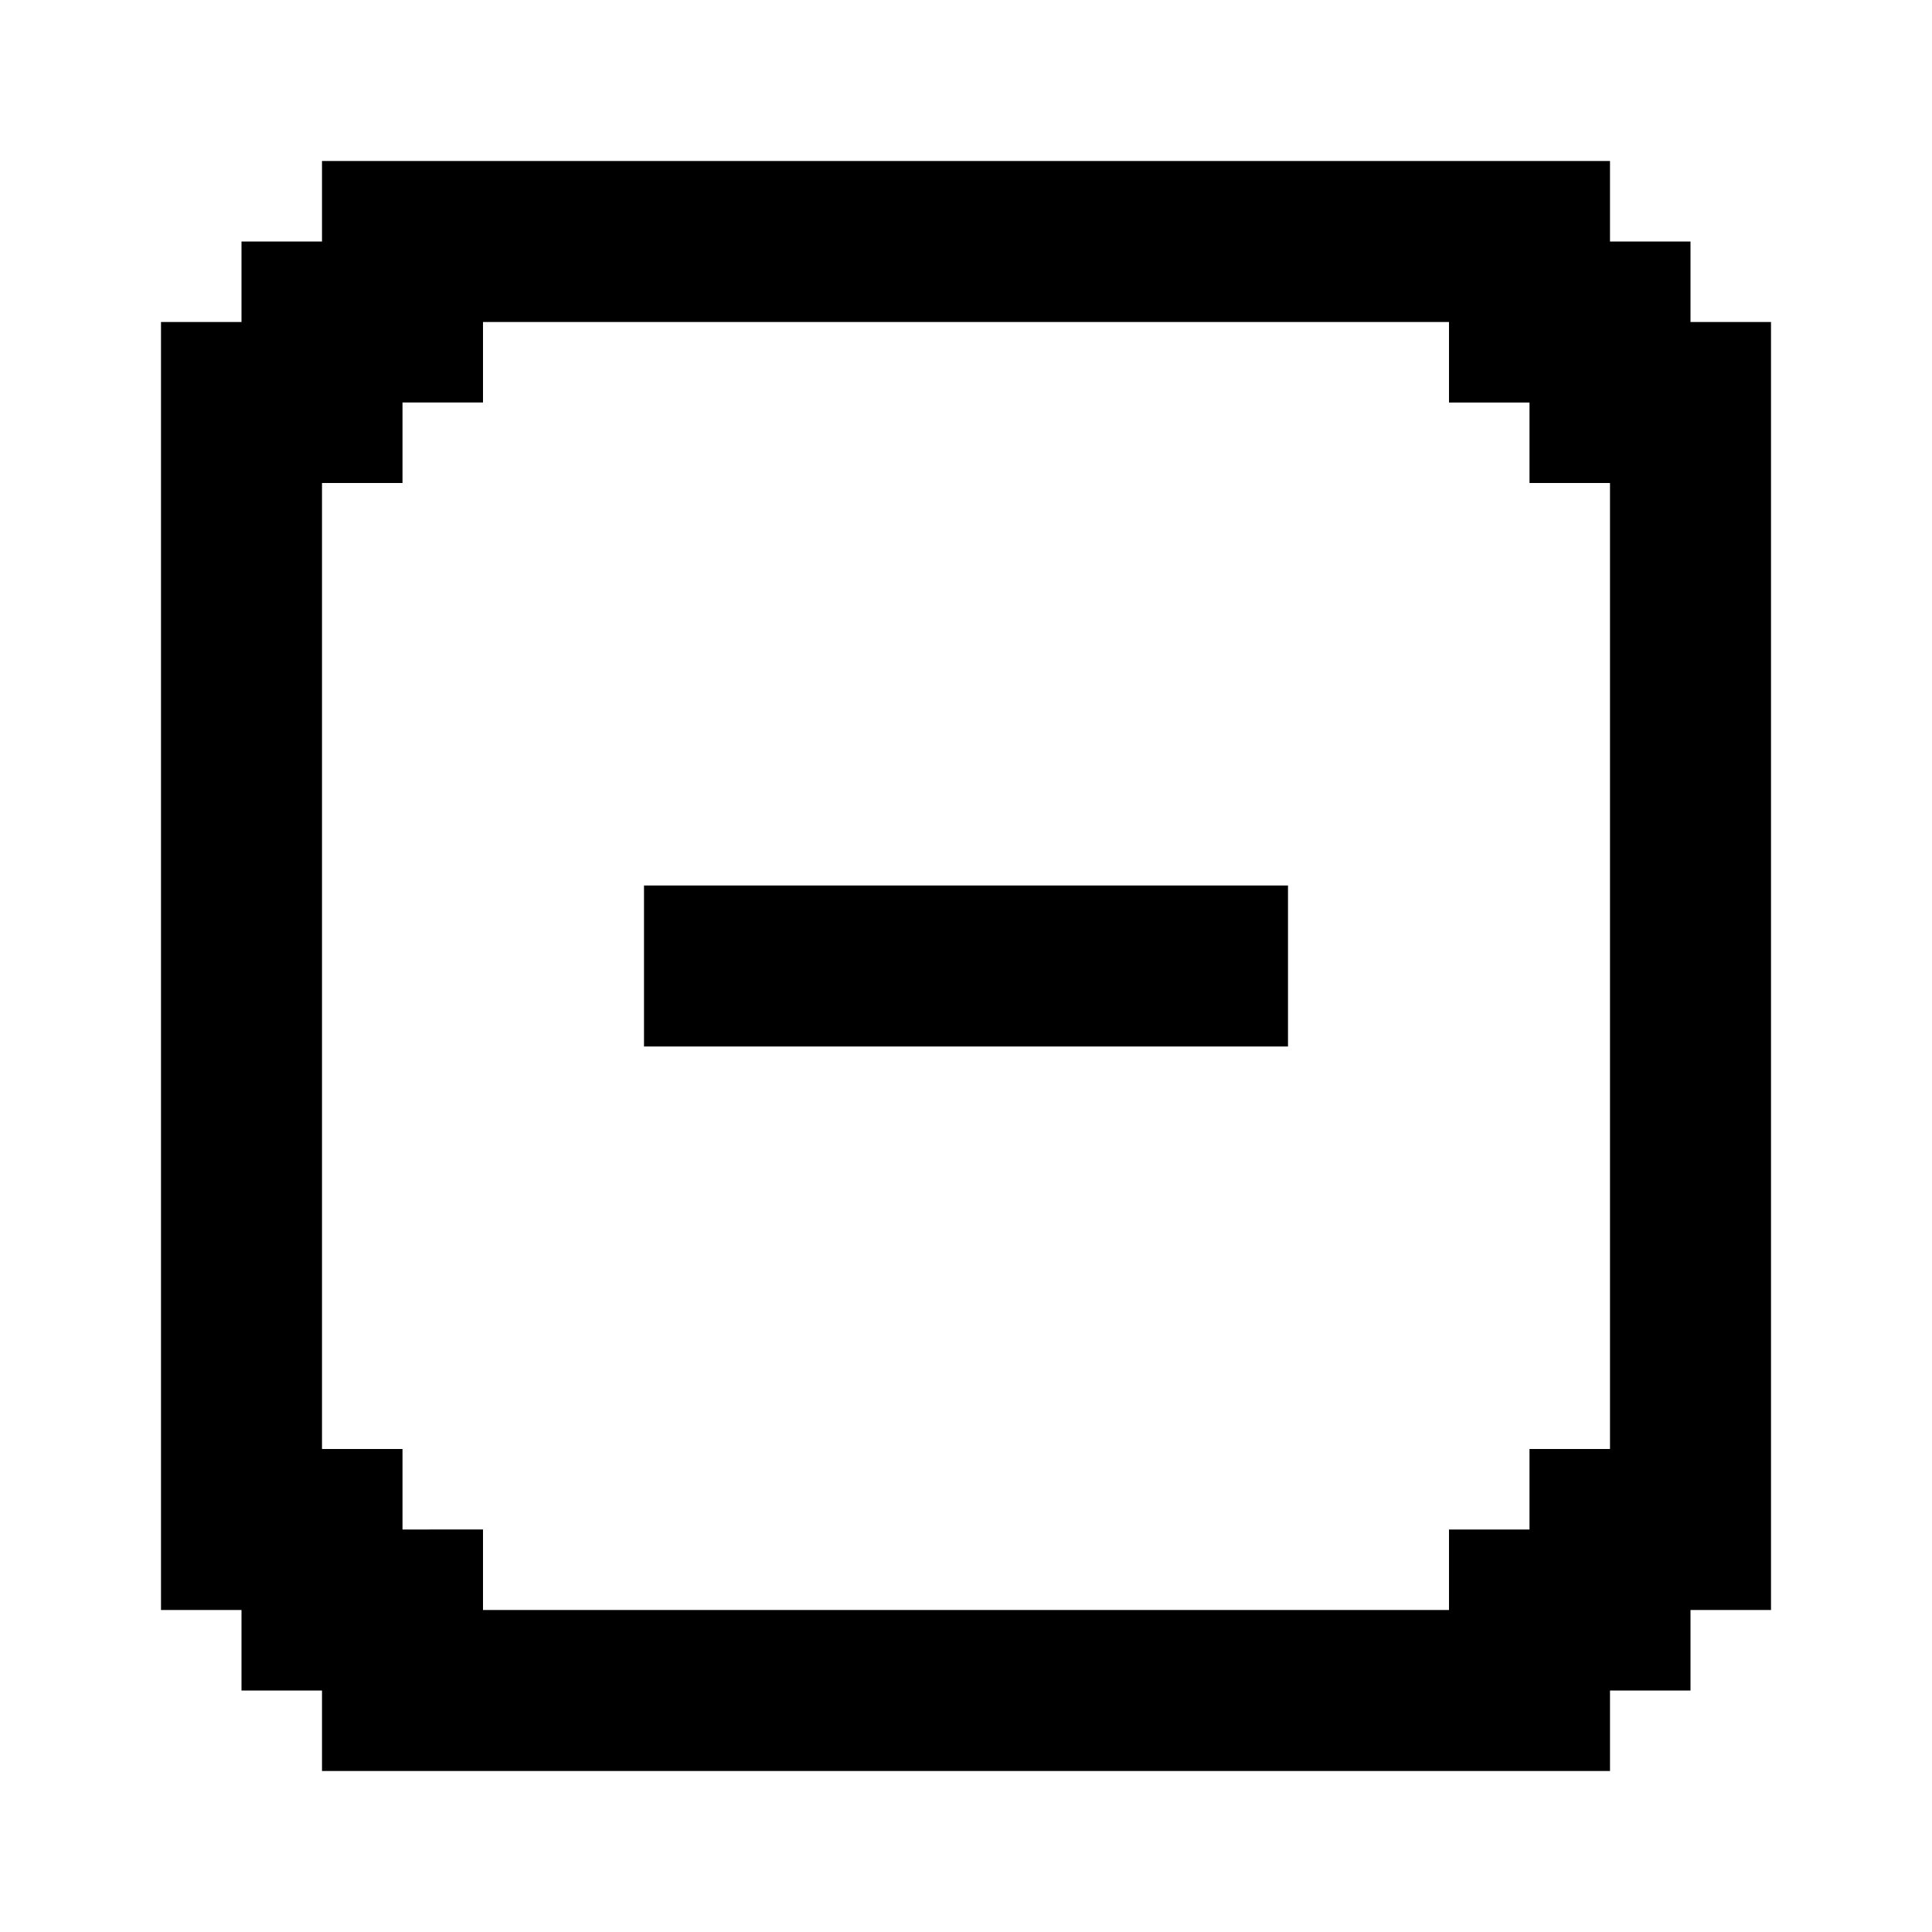
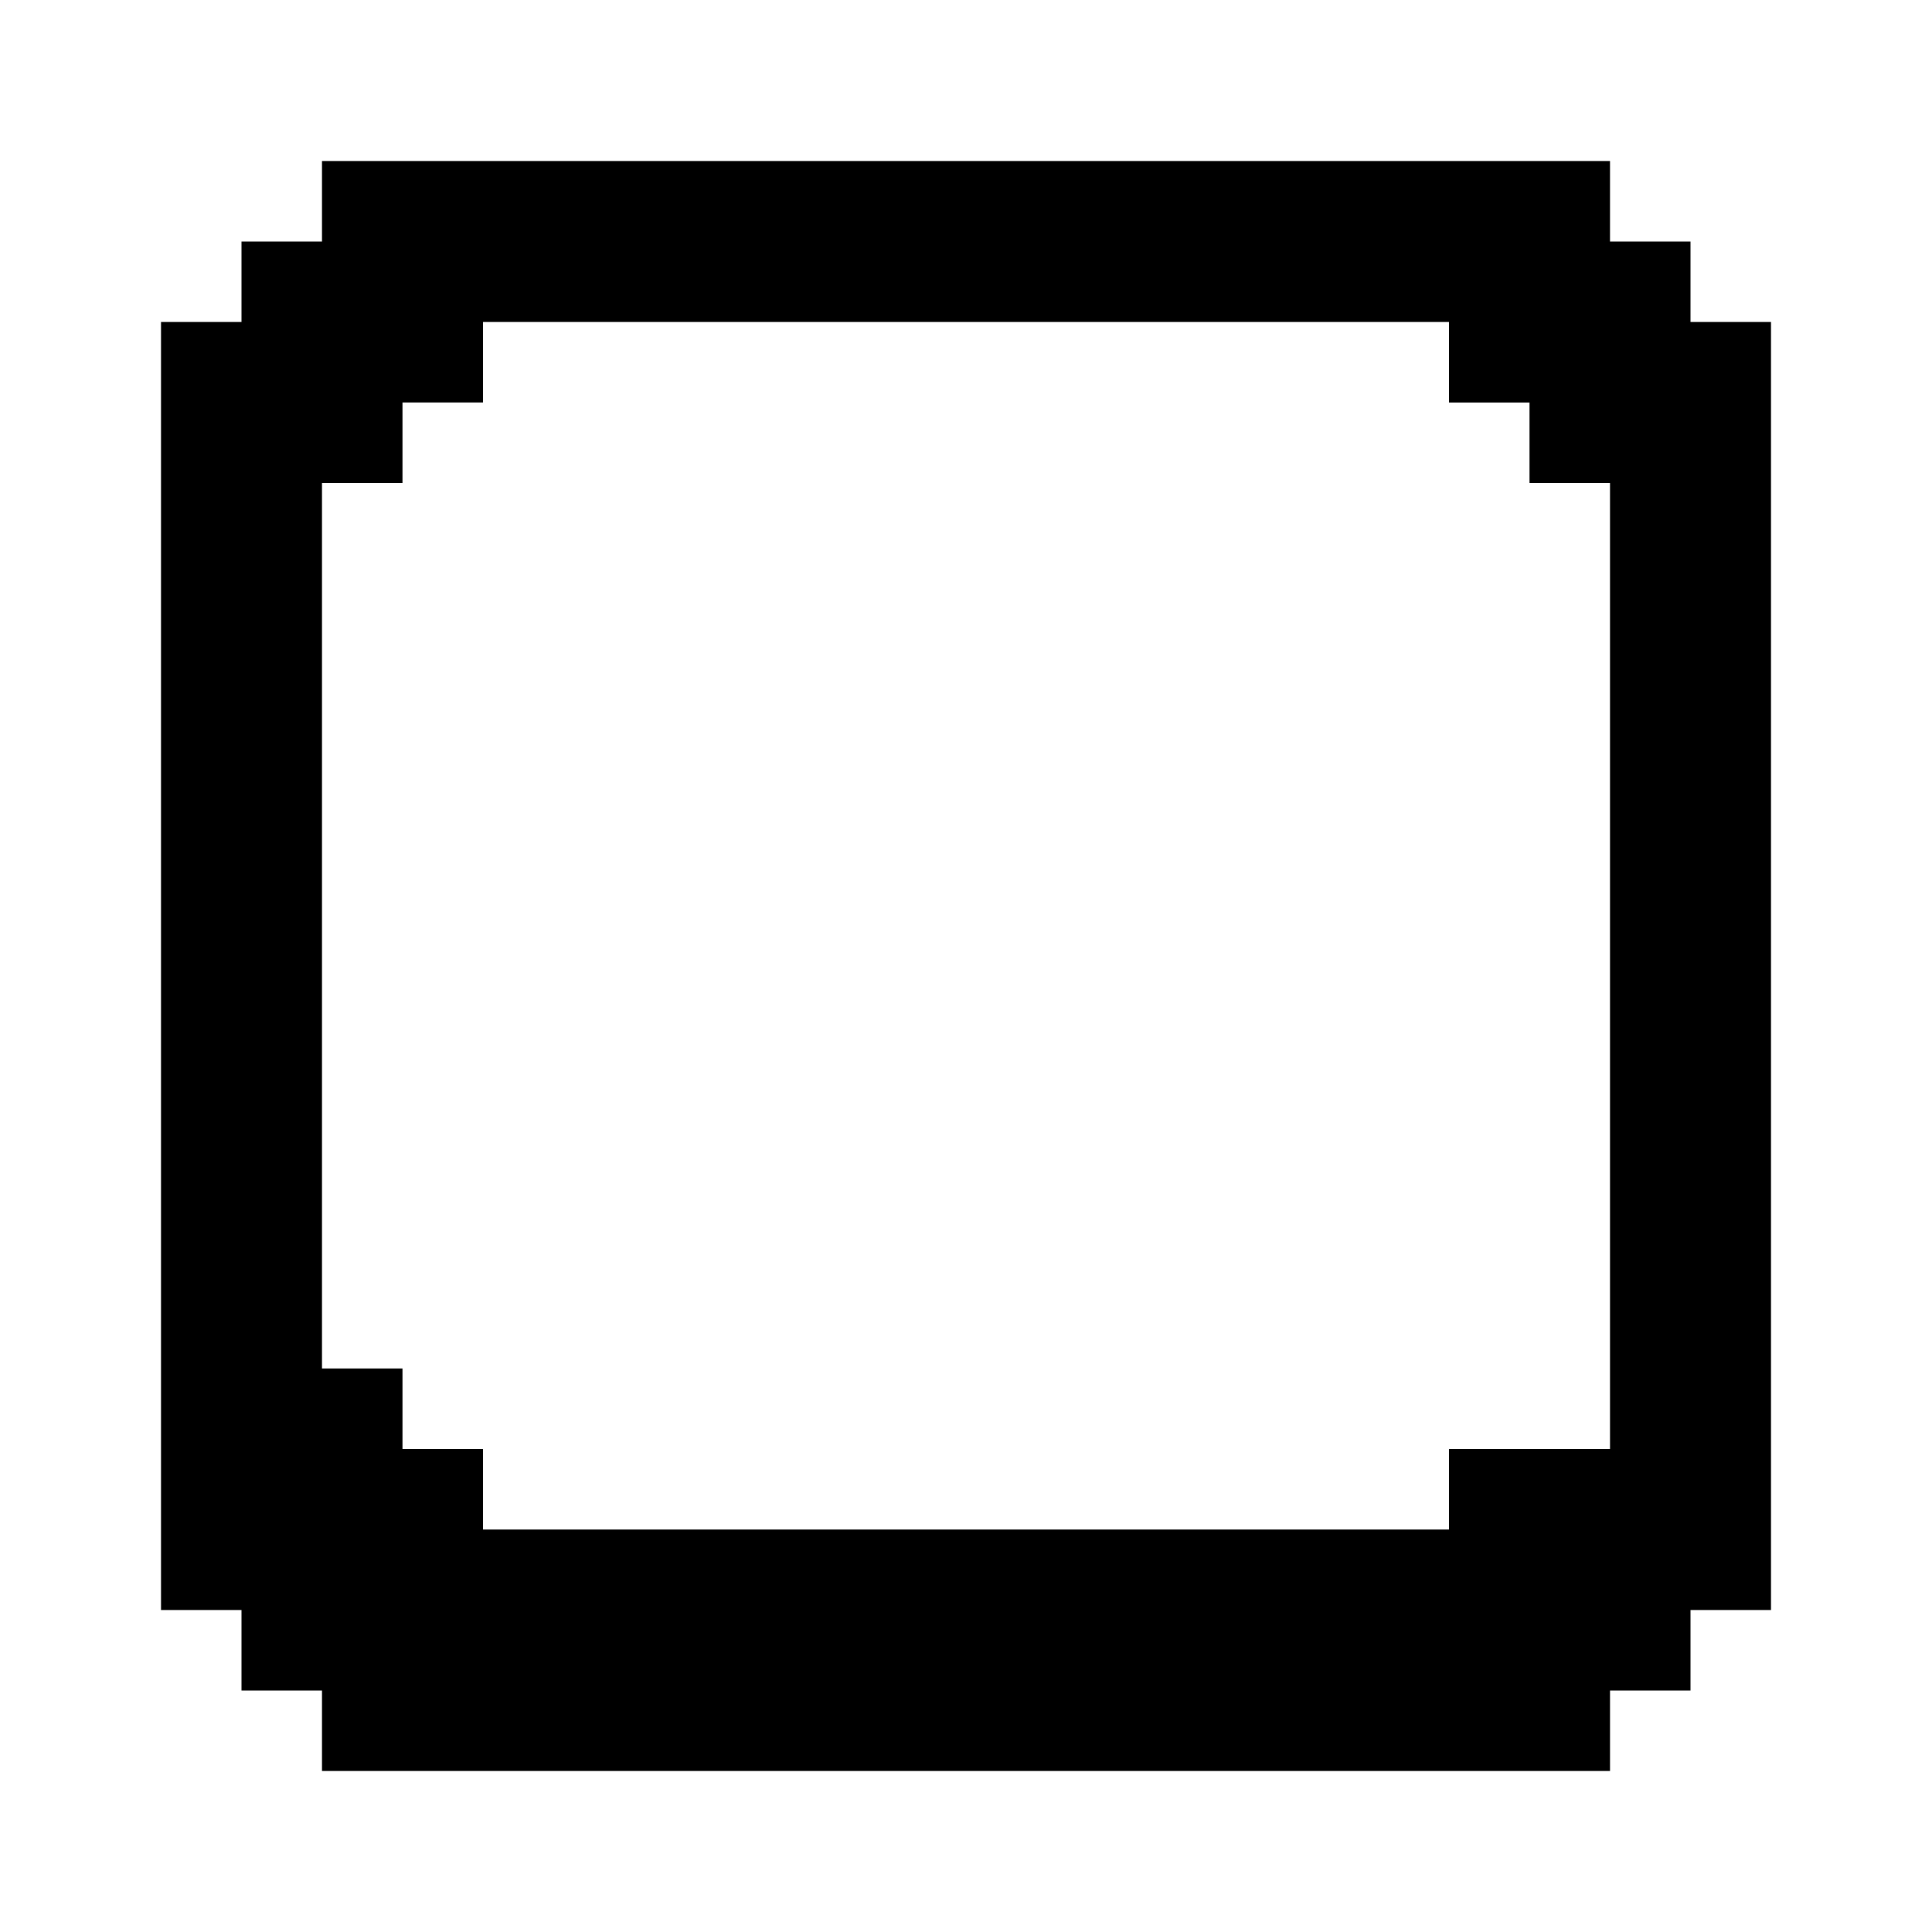
<svg xmlns="http://www.w3.org/2000/svg" fill="#000000" version="1.1" id="Layer_1" viewBox="0 0 24 24" xml:space="preserve">
  <g>
-     <rect x="8" y="11" width="8" height="2" />
-     <path d="M21,4V3h-1V2H4v1H3v1H2v16h1v1h1v1h16v-1h1v-1h1V4H21z M20,18h-1v1h-1v1H6v-1H5v-1H4V6h1V5h1V4h12v1h1v1h1V18z" />
+     <path d="M21,4V3h-1V2H4v1H3v1H2v16h1v1h1v1h16v-1h1v-1h1V4H21z M20,18h-1h-1v1H6v-1H5v-1H4V6h1V5h1V4h12v1h1v1h1V18z" />
  </g>
</svg>